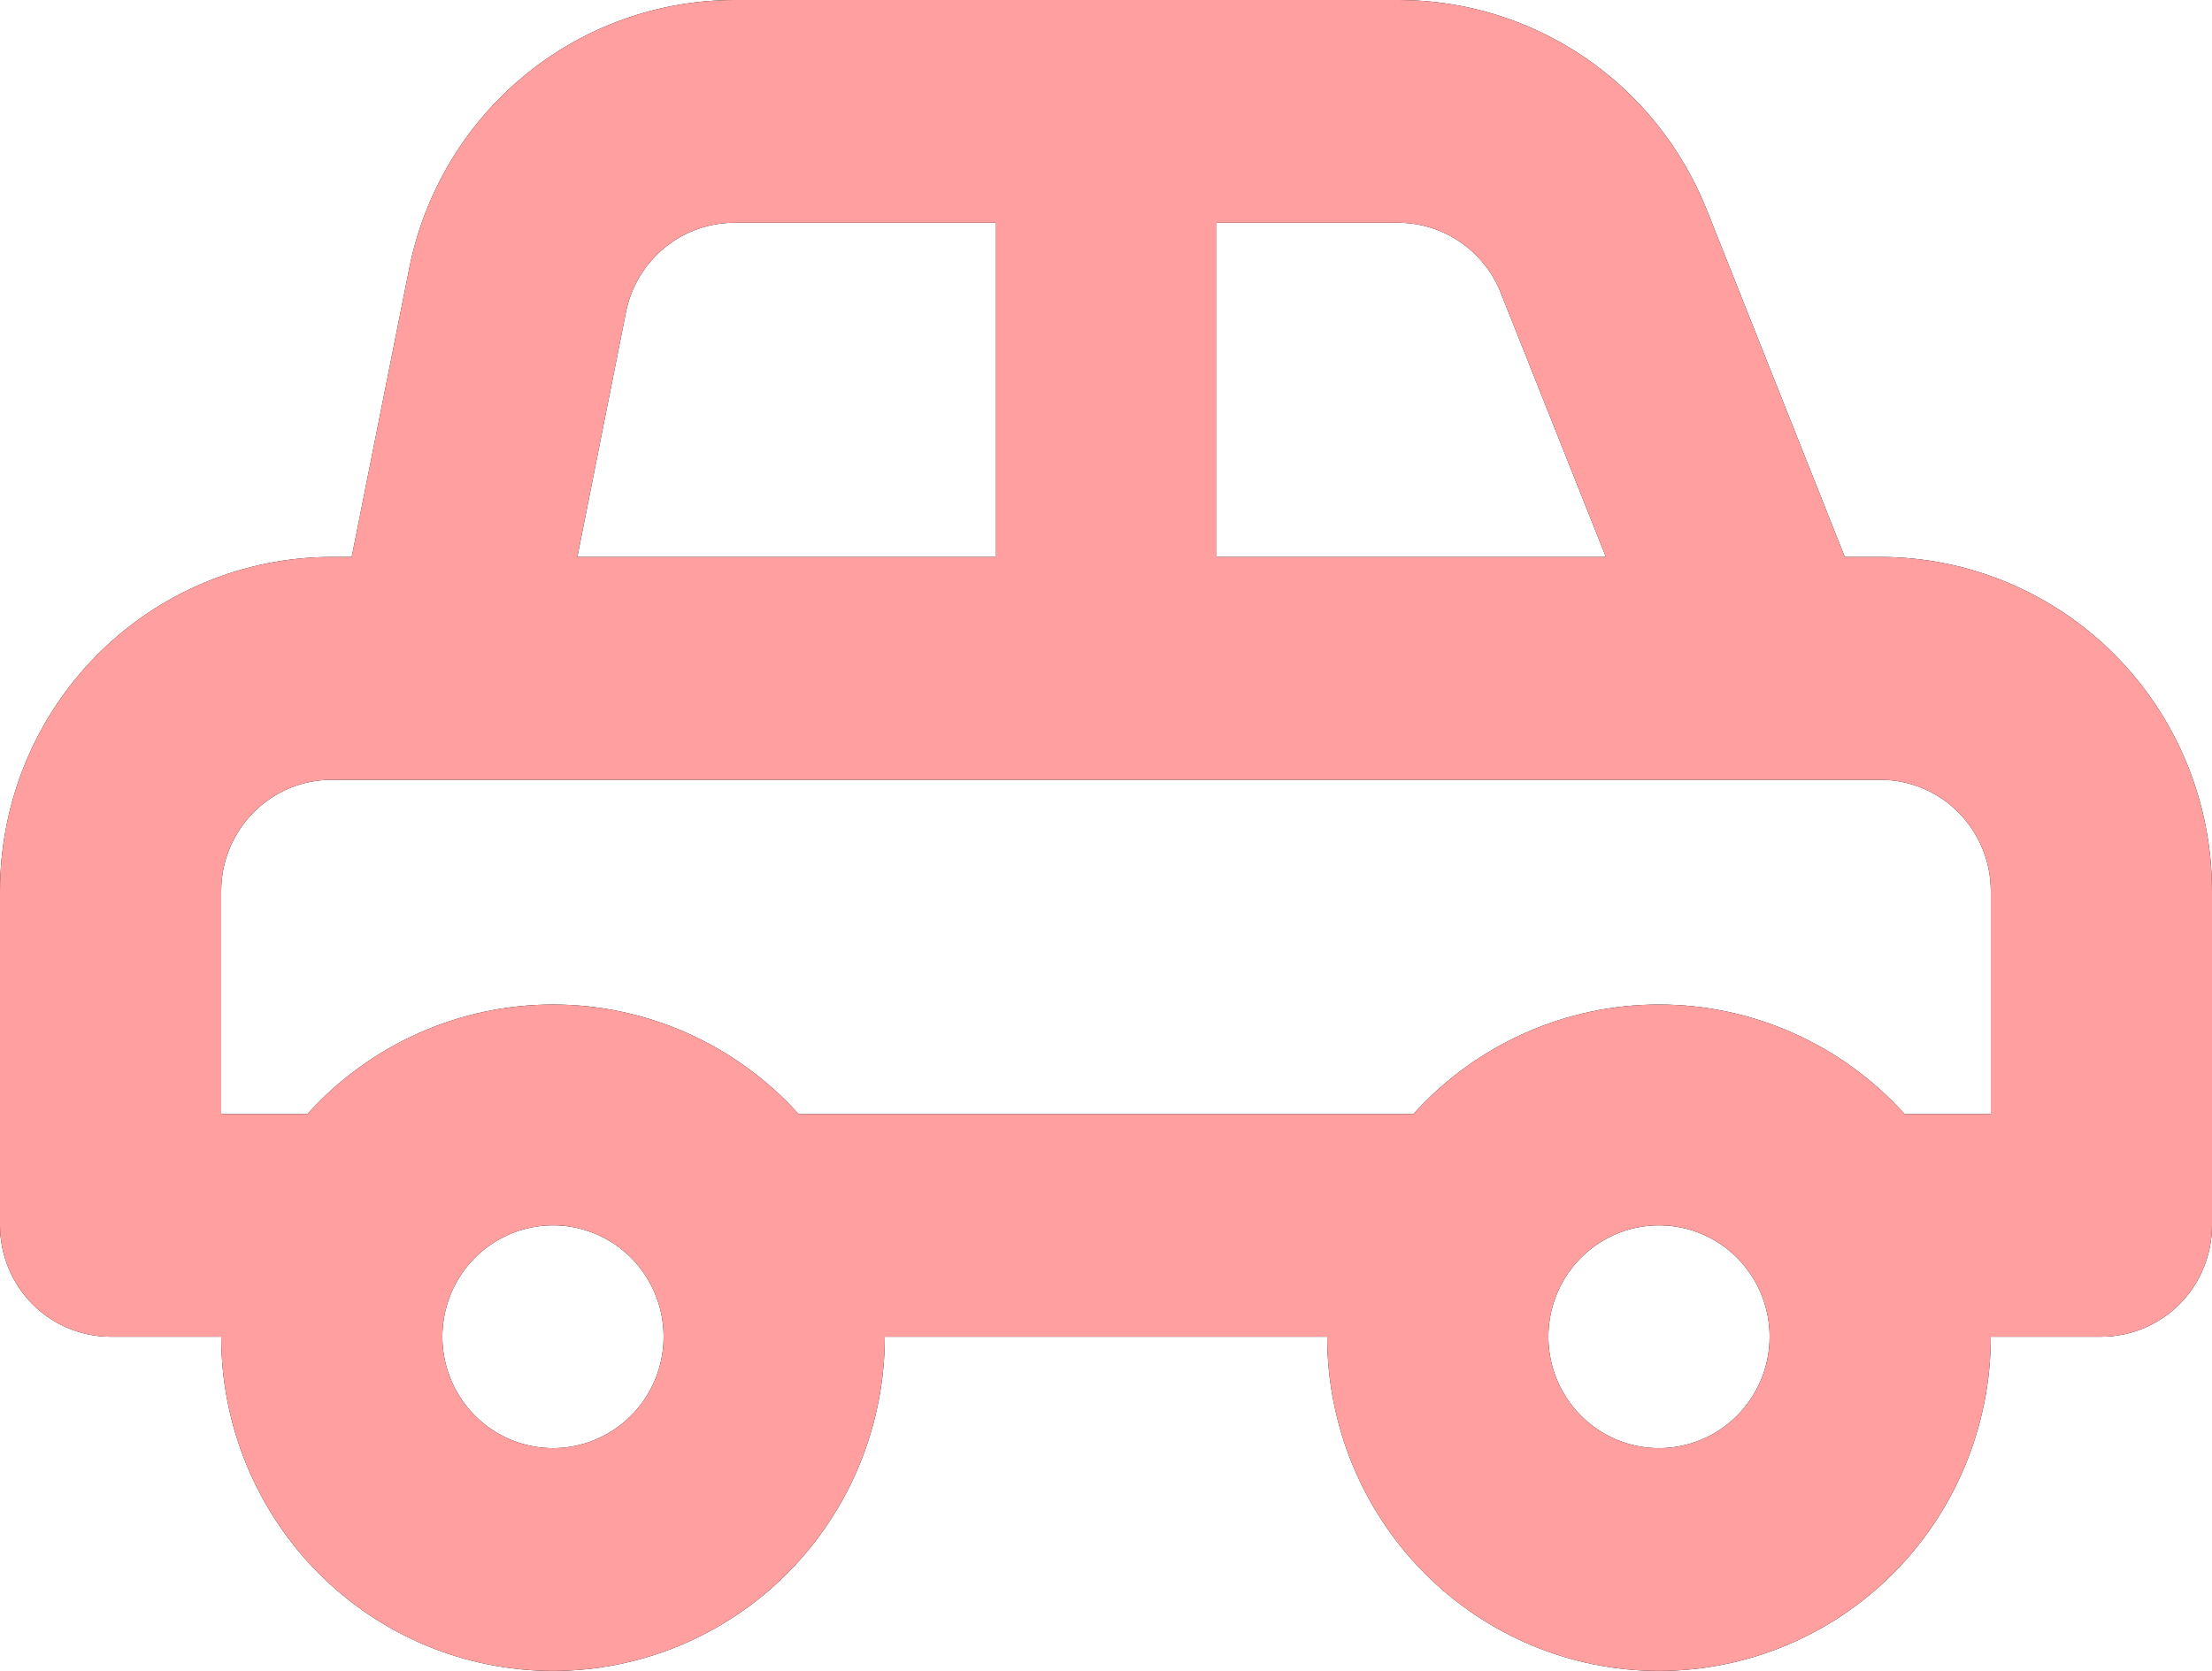
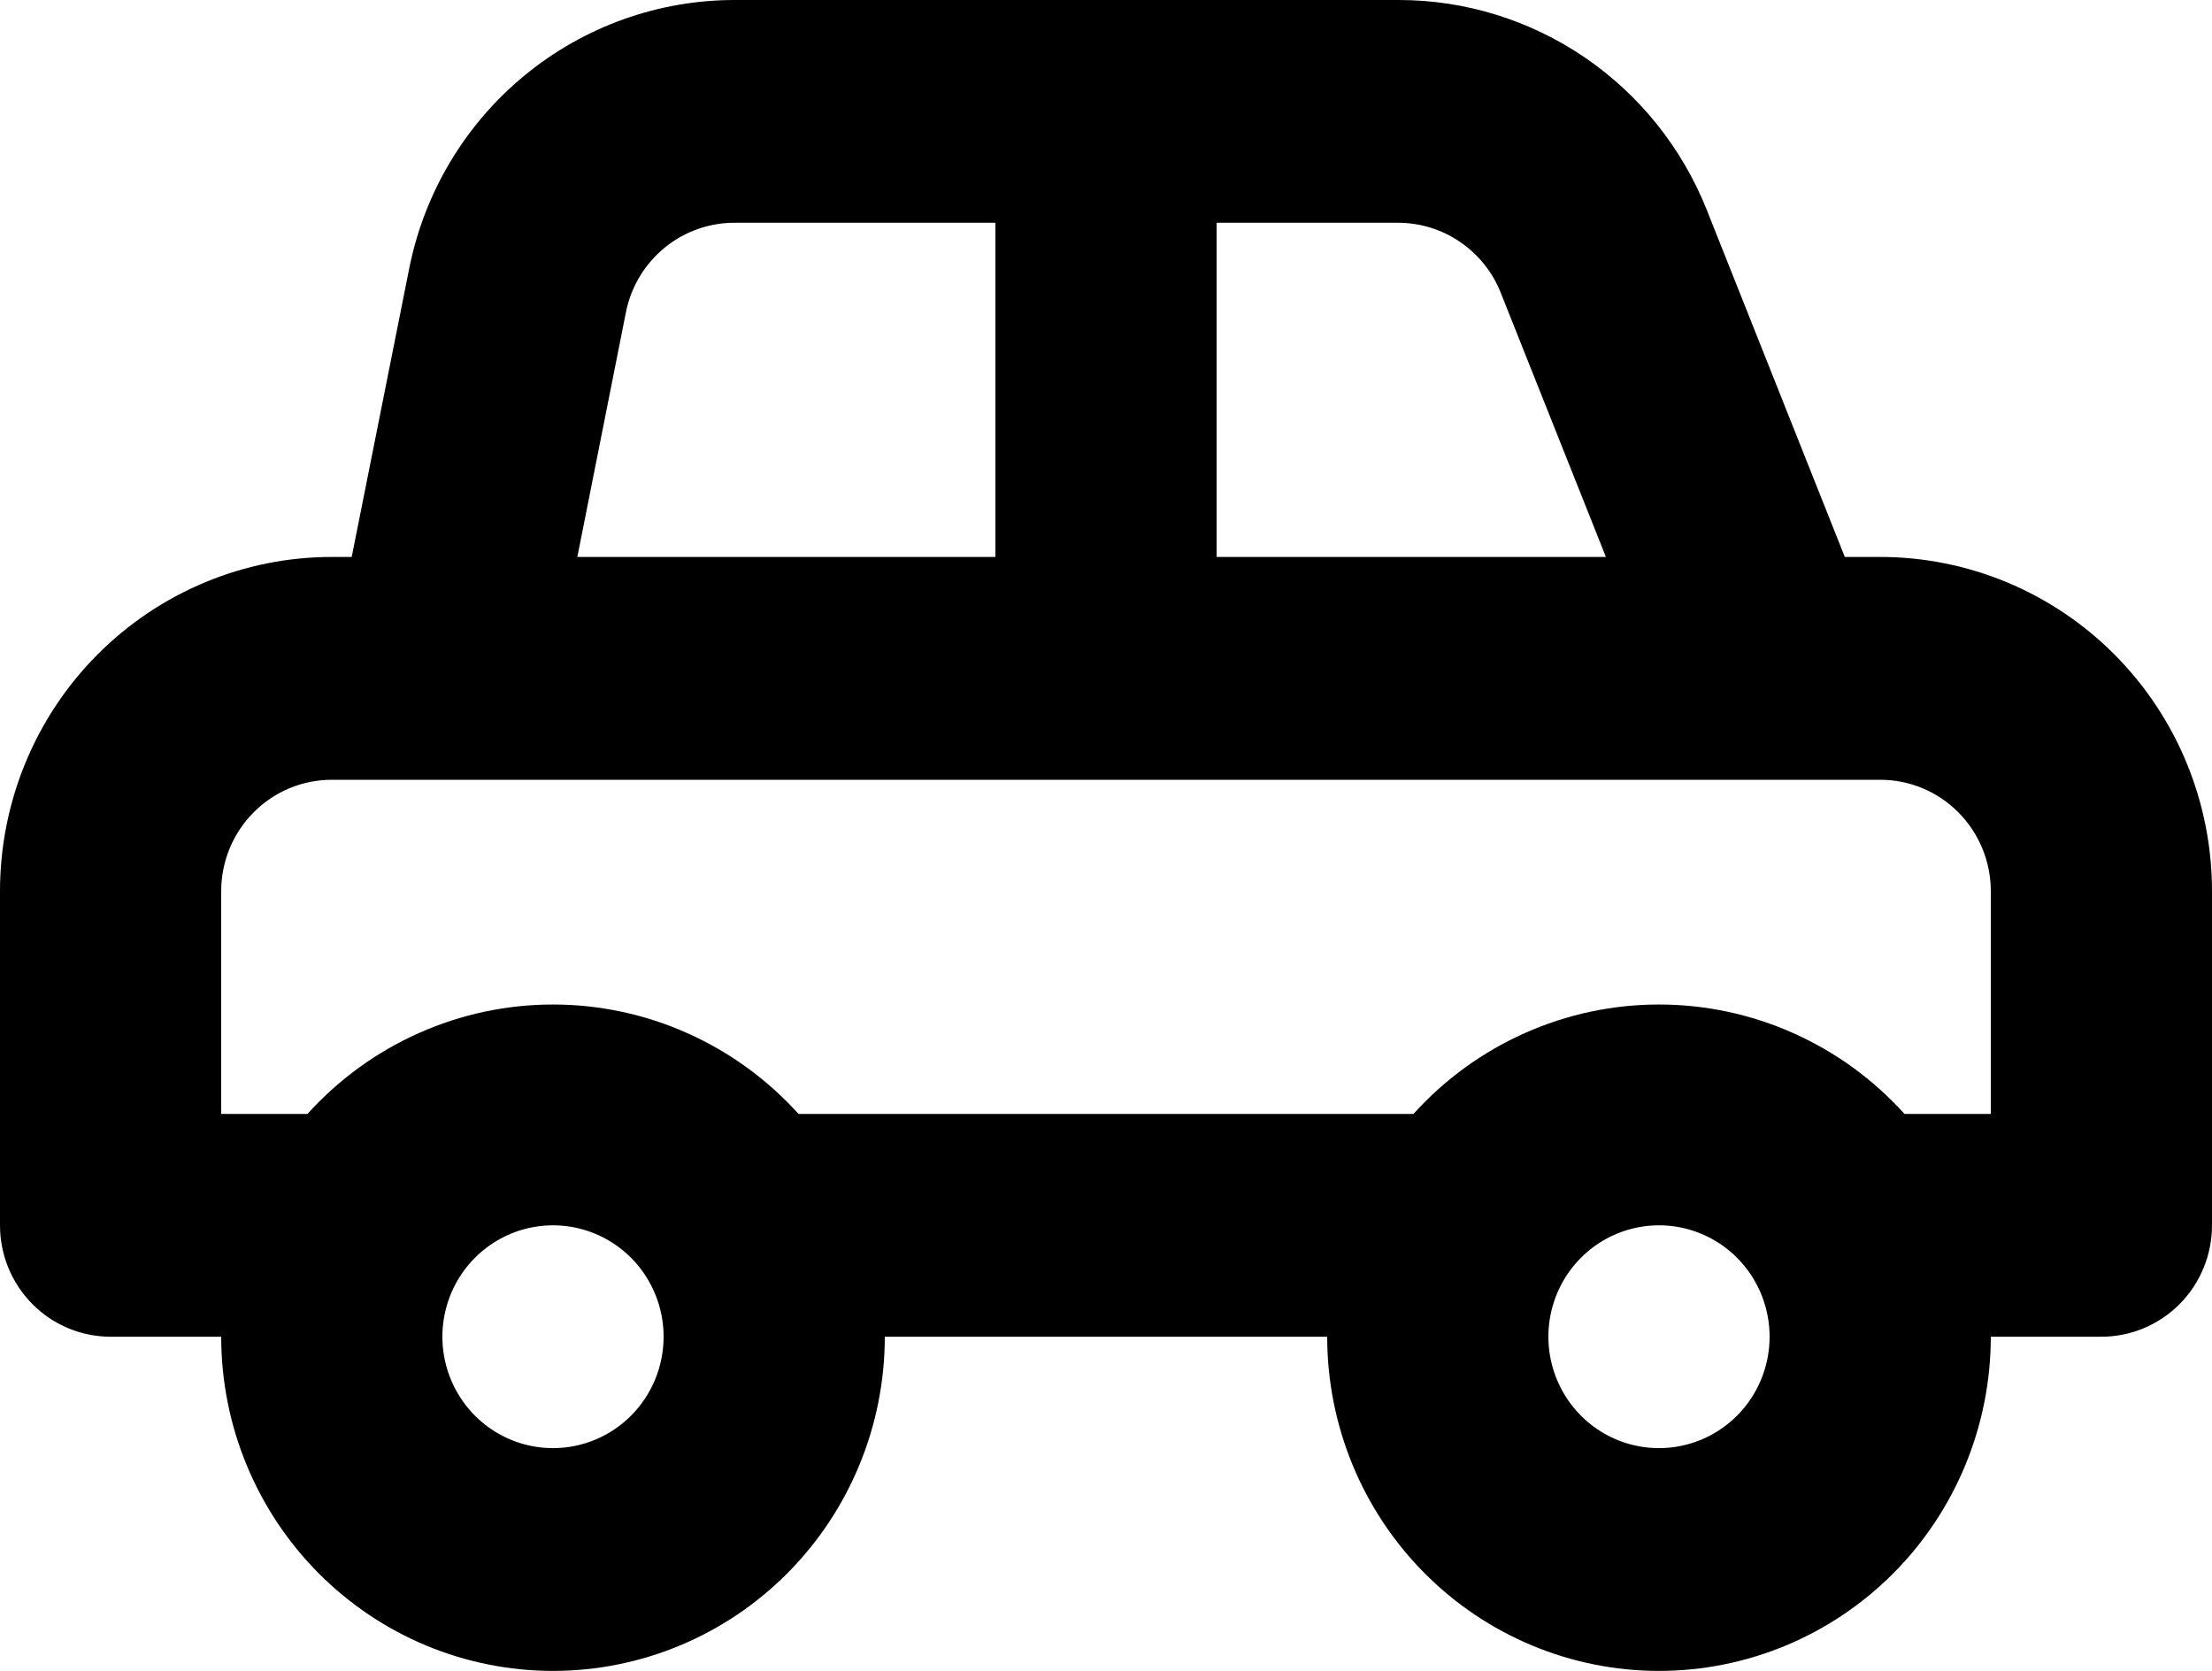
<svg xmlns="http://www.w3.org/2000/svg" width="45" height="34" viewBox="0 0 45 34" fill="none">
  <path d="M38.25 11.333H37.53L34.718 4.261C34.215 3.004 33.351 1.926 32.237 1.167C31.122 0.408 29.808 0.001 28.462 2.78749e-05H14.963C13.399 -0.004 11.883 0.538 10.673 1.534C9.462 2.53 8.632 3.919 8.325 5.463L7.155 11.333H6.75C4.96 11.333 3.243 12.05 1.977 13.325C0.711 14.6 0 16.33 0 18.133V24.933C0 25.535 0.237 26.111 0.659 26.536C1.081 26.961 1.653 27.2 2.25 27.2H4.5C4.5 29.003 5.211 30.733 6.477 32.008C7.743 33.284 9.46 34 11.25 34C13.04 34 14.757 33.284 16.023 32.008C17.289 30.733 18 29.003 18 27.2H27C27 29.003 27.711 30.733 28.977 32.008C30.243 33.284 31.96 34 33.75 34C35.54 34 37.257 33.284 38.523 32.008C39.789 30.733 40.5 29.003 40.5 27.2H42.75C43.347 27.2 43.919 26.961 44.341 26.536C44.763 26.111 45 25.535 45 24.933V18.133C45 16.33 44.289 14.6 43.023 13.325C41.757 12.05 40.04 11.333 38.25 11.333ZM24.75 4.533H28.462C28.909 4.537 29.345 4.675 29.713 4.93C30.082 5.184 30.367 5.543 30.532 5.961L32.67 11.333H24.75V4.533ZM12.735 6.347C12.84 5.827 13.123 5.361 13.534 5.03C13.945 4.698 14.459 4.523 14.985 4.533H20.25V11.333H11.745L12.735 6.347ZM11.25 29.467C10.805 29.467 10.37 29.334 10 29.085C9.63 28.836 9.342 28.482 9.171 28.067C9.001 27.653 8.956 27.198 9.043 26.758C9.13 26.318 9.344 25.914 9.659 25.597C9.974 25.28 10.375 25.064 10.811 24.977C11.248 24.889 11.7 24.934 12.111 25.106C12.522 25.277 12.874 25.568 13.121 25.941C13.368 26.314 13.5 26.752 13.5 27.2C13.5 27.801 13.263 28.378 12.841 28.803C12.419 29.228 11.847 29.467 11.25 29.467ZM33.75 29.467C33.305 29.467 32.87 29.334 32.5 29.085C32.13 28.836 31.842 28.482 31.671 28.067C31.501 27.653 31.456 27.198 31.543 26.758C31.63 26.318 31.844 25.914 32.159 25.597C32.474 25.28 32.875 25.064 33.311 24.977C33.748 24.889 34.2 24.934 34.611 25.106C35.022 25.277 35.374 25.568 35.621 25.941C35.868 26.314 36 26.752 36 27.2C36 27.801 35.763 28.378 35.341 28.803C34.919 29.228 34.347 29.467 33.75 29.467ZM40.5 22.667H38.745C38.112 21.965 37.341 21.405 36.481 21.022C35.621 20.638 34.691 20.44 33.75 20.44C32.809 20.44 31.879 20.638 31.019 21.022C30.159 21.405 29.388 21.965 28.755 22.667H16.245C15.612 21.965 14.841 21.405 13.981 21.022C13.121 20.638 12.191 20.44 11.25 20.44C10.309 20.44 9.379 20.638 8.519 21.022C7.659 21.405 6.888 21.965 6.255 22.667H4.5V18.133C4.5 17.532 4.737 16.956 5.159 16.531C5.581 16.105 6.153 15.867 6.75 15.867H38.25C38.847 15.867 39.419 16.105 39.841 16.531C40.263 16.956 40.5 17.532 40.5 18.133V22.667Z" fill="black" />
-   <path d="M38.25 11.333H37.53L34.718 4.261C34.215 3.004 33.351 1.926 32.237 1.167C31.122 0.408 29.808 0.001 28.462 2.78749e-05H14.963C13.399 -0.004 11.883 0.538 10.673 1.534C9.462 2.53 8.632 3.919 8.325 5.463L7.155 11.333H6.75C4.96 11.333 3.243 12.05 1.977 13.325C0.711 14.6 0 16.33 0 18.133V24.933C0 25.535 0.237 26.111 0.659 26.536C1.081 26.961 1.653 27.2 2.25 27.2H4.5C4.5 29.003 5.211 30.733 6.477 32.008C7.743 33.284 9.46 34 11.25 34C13.04 34 14.757 33.284 16.023 32.008C17.289 30.733 18 29.003 18 27.2H27C27 29.003 27.711 30.733 28.977 32.008C30.243 33.284 31.96 34 33.75 34C35.54 34 37.257 33.284 38.523 32.008C39.789 30.733 40.5 29.003 40.5 27.2H42.75C43.347 27.2 43.919 26.961 44.341 26.536C44.763 26.111 45 25.535 45 24.933V18.133C45 16.33 44.289 14.6 43.023 13.325C41.757 12.05 40.04 11.333 38.25 11.333ZM24.75 4.533H28.462C28.909 4.537 29.345 4.675 29.713 4.93C30.082 5.184 30.367 5.543 30.532 5.961L32.67 11.333H24.75V4.533ZM12.735 6.347C12.84 5.827 13.123 5.361 13.534 5.03C13.945 4.698 14.459 4.523 14.985 4.533H20.25V11.333H11.745L12.735 6.347ZM11.25 29.467C10.805 29.467 10.37 29.334 10 29.085C9.63 28.836 9.342 28.482 9.171 28.067C9.001 27.653 8.956 27.198 9.043 26.758C9.13 26.318 9.344 25.914 9.659 25.597C9.974 25.28 10.375 25.064 10.811 24.977C11.248 24.889 11.7 24.934 12.111 25.106C12.522 25.277 12.874 25.568 13.121 25.941C13.368 26.314 13.5 26.752 13.5 27.2C13.5 27.801 13.263 28.378 12.841 28.803C12.419 29.228 11.847 29.467 11.25 29.467ZM33.75 29.467C33.305 29.467 32.87 29.334 32.5 29.085C32.13 28.836 31.842 28.482 31.671 28.067C31.501 27.653 31.456 27.198 31.543 26.758C31.63 26.318 31.844 25.914 32.159 25.597C32.474 25.28 32.875 25.064 33.311 24.977C33.748 24.889 34.2 24.934 34.611 25.106C35.022 25.277 35.374 25.568 35.621 25.941C35.868 26.314 36 26.752 36 27.2C36 27.801 35.763 28.378 35.341 28.803C34.919 29.228 34.347 29.467 33.75 29.467ZM40.5 22.667H38.745C38.112 21.965 37.341 21.405 36.481 21.022C35.621 20.638 34.691 20.44 33.75 20.44C32.809 20.44 31.879 20.638 31.019 21.022C30.159 21.405 29.388 21.965 28.755 22.667H16.245C15.612 21.965 14.841 21.405 13.981 21.022C13.121 20.638 12.191 20.44 11.25 20.44C10.309 20.44 9.379 20.638 8.519 21.022C7.659 21.405 6.888 21.965 6.255 22.667H4.5V18.133C4.5 17.532 4.737 16.956 5.159 16.531C5.581 16.105 6.153 15.867 6.75 15.867H38.25C38.847 15.867 39.419 16.105 39.841 16.531C40.263 16.956 40.5 17.532 40.5 18.133V22.667Z" fill="#FF9F9F" />
</svg>